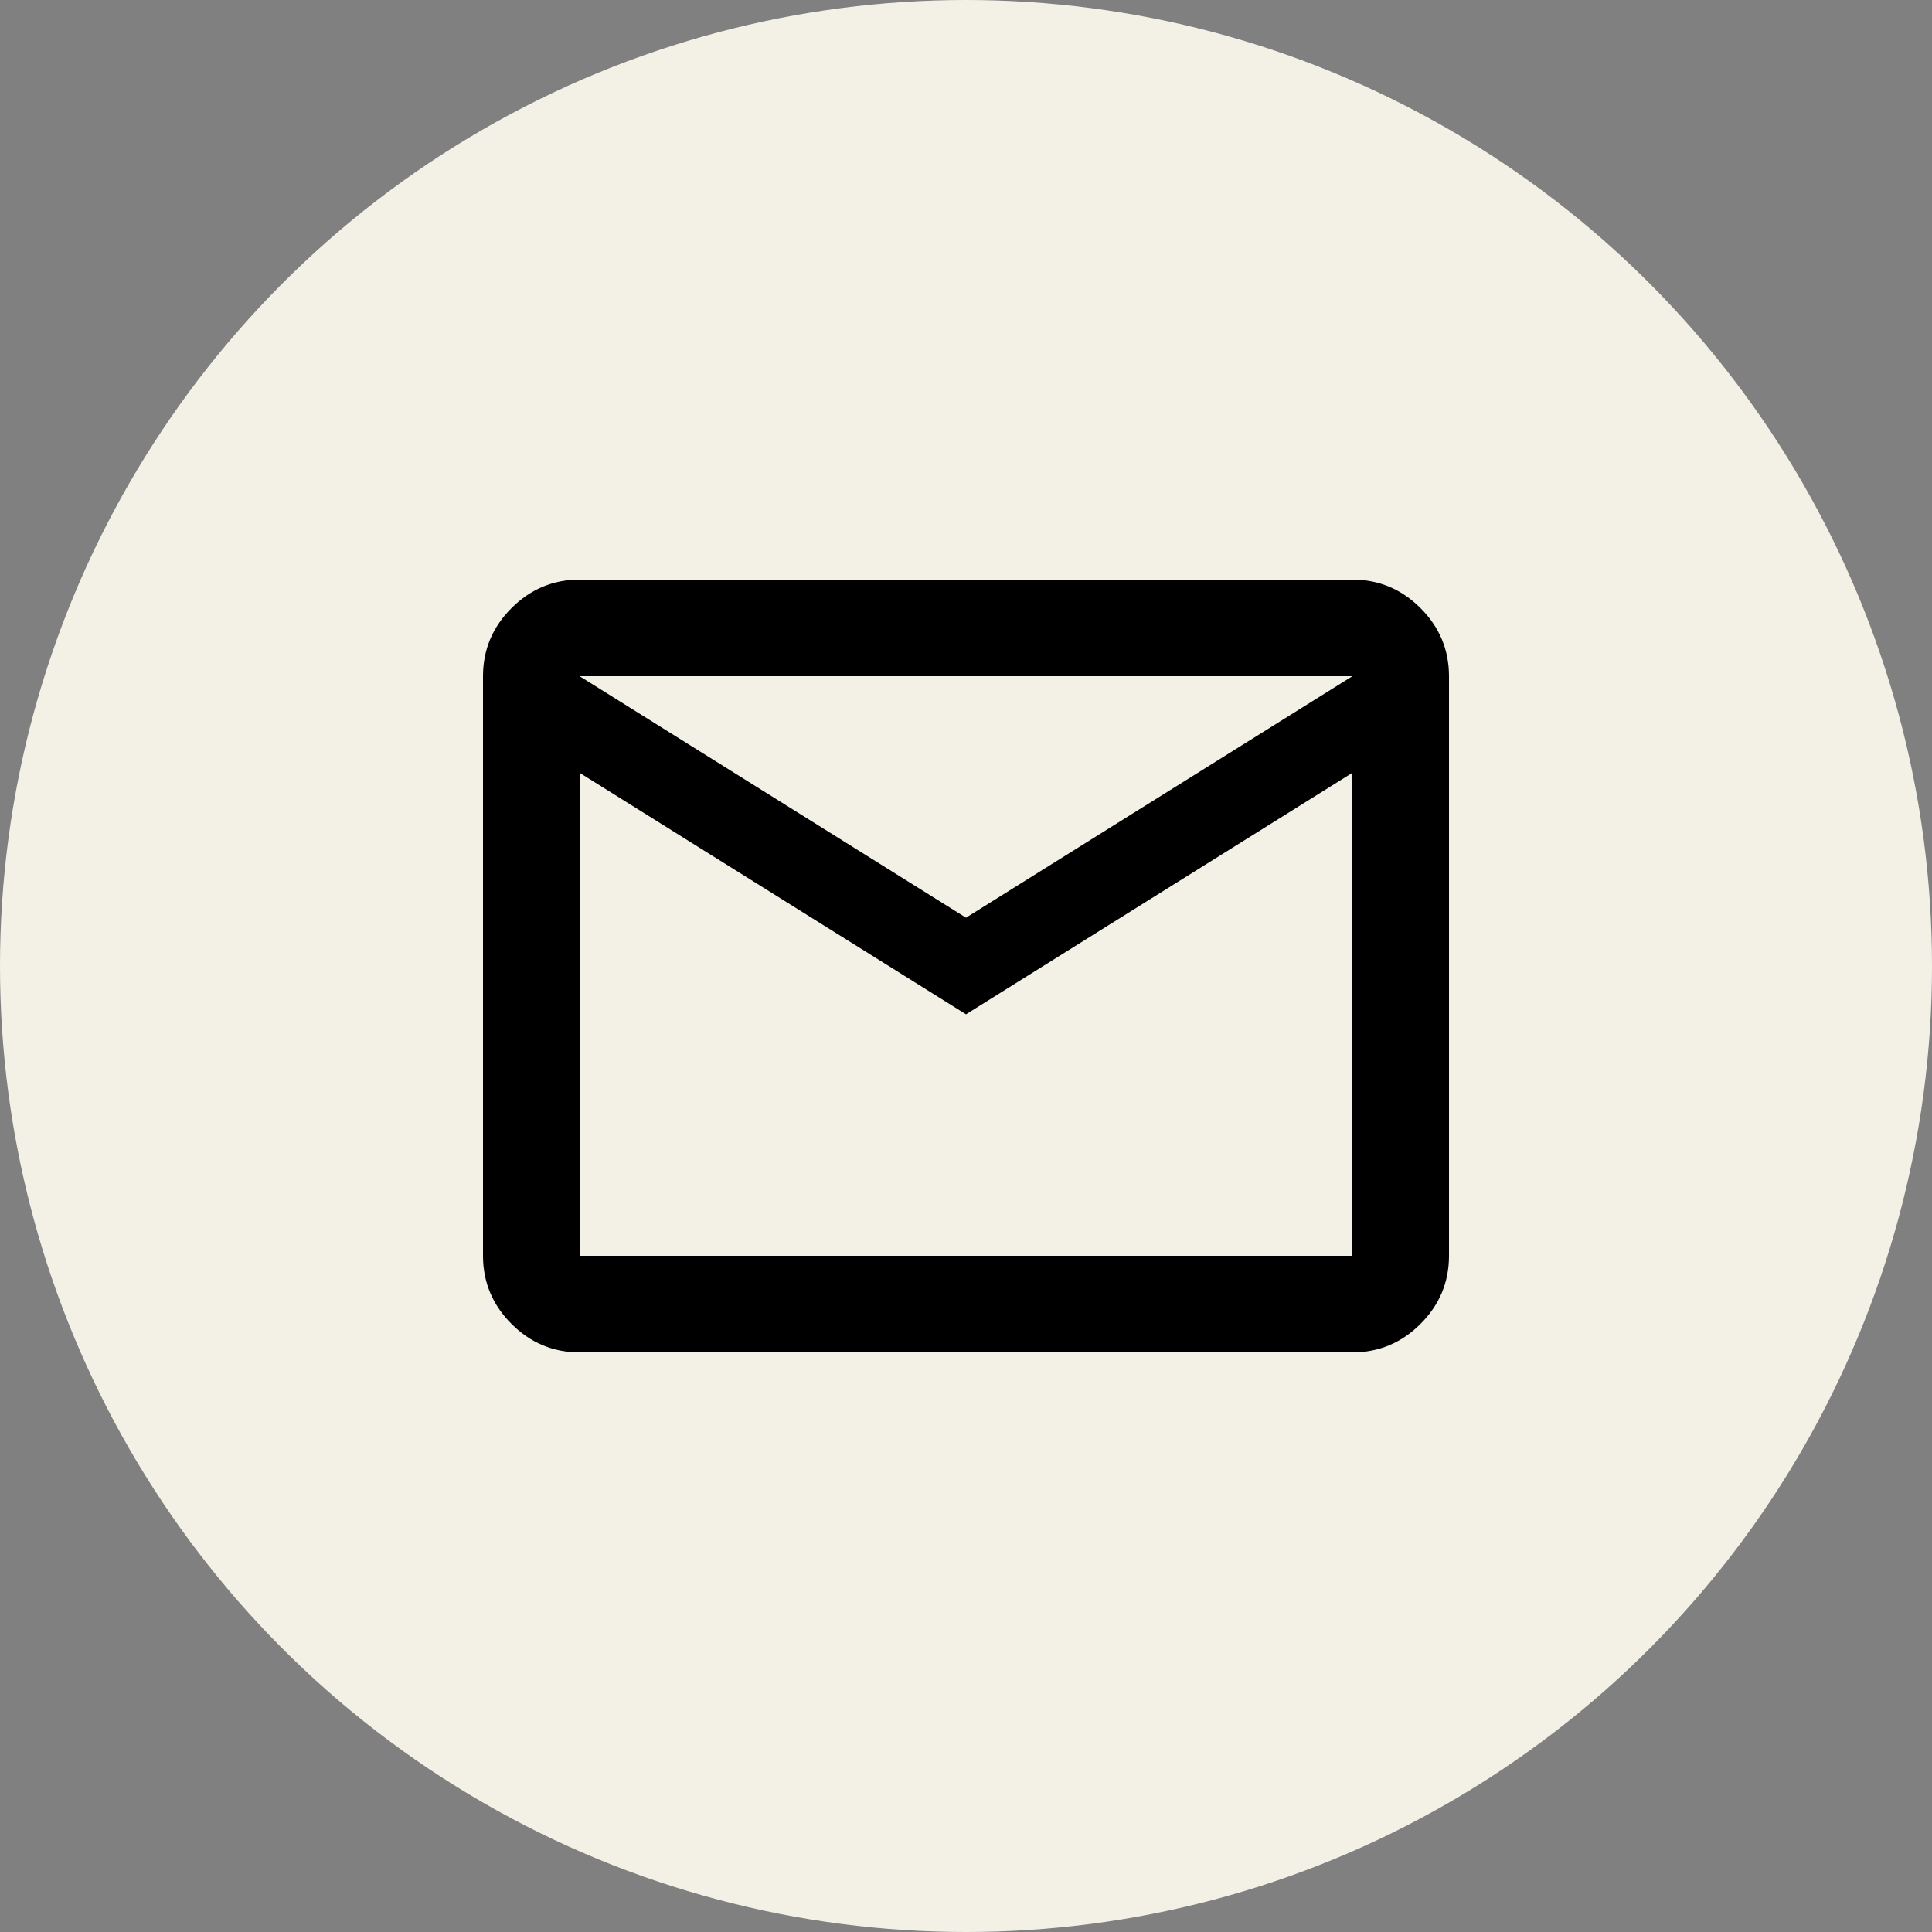
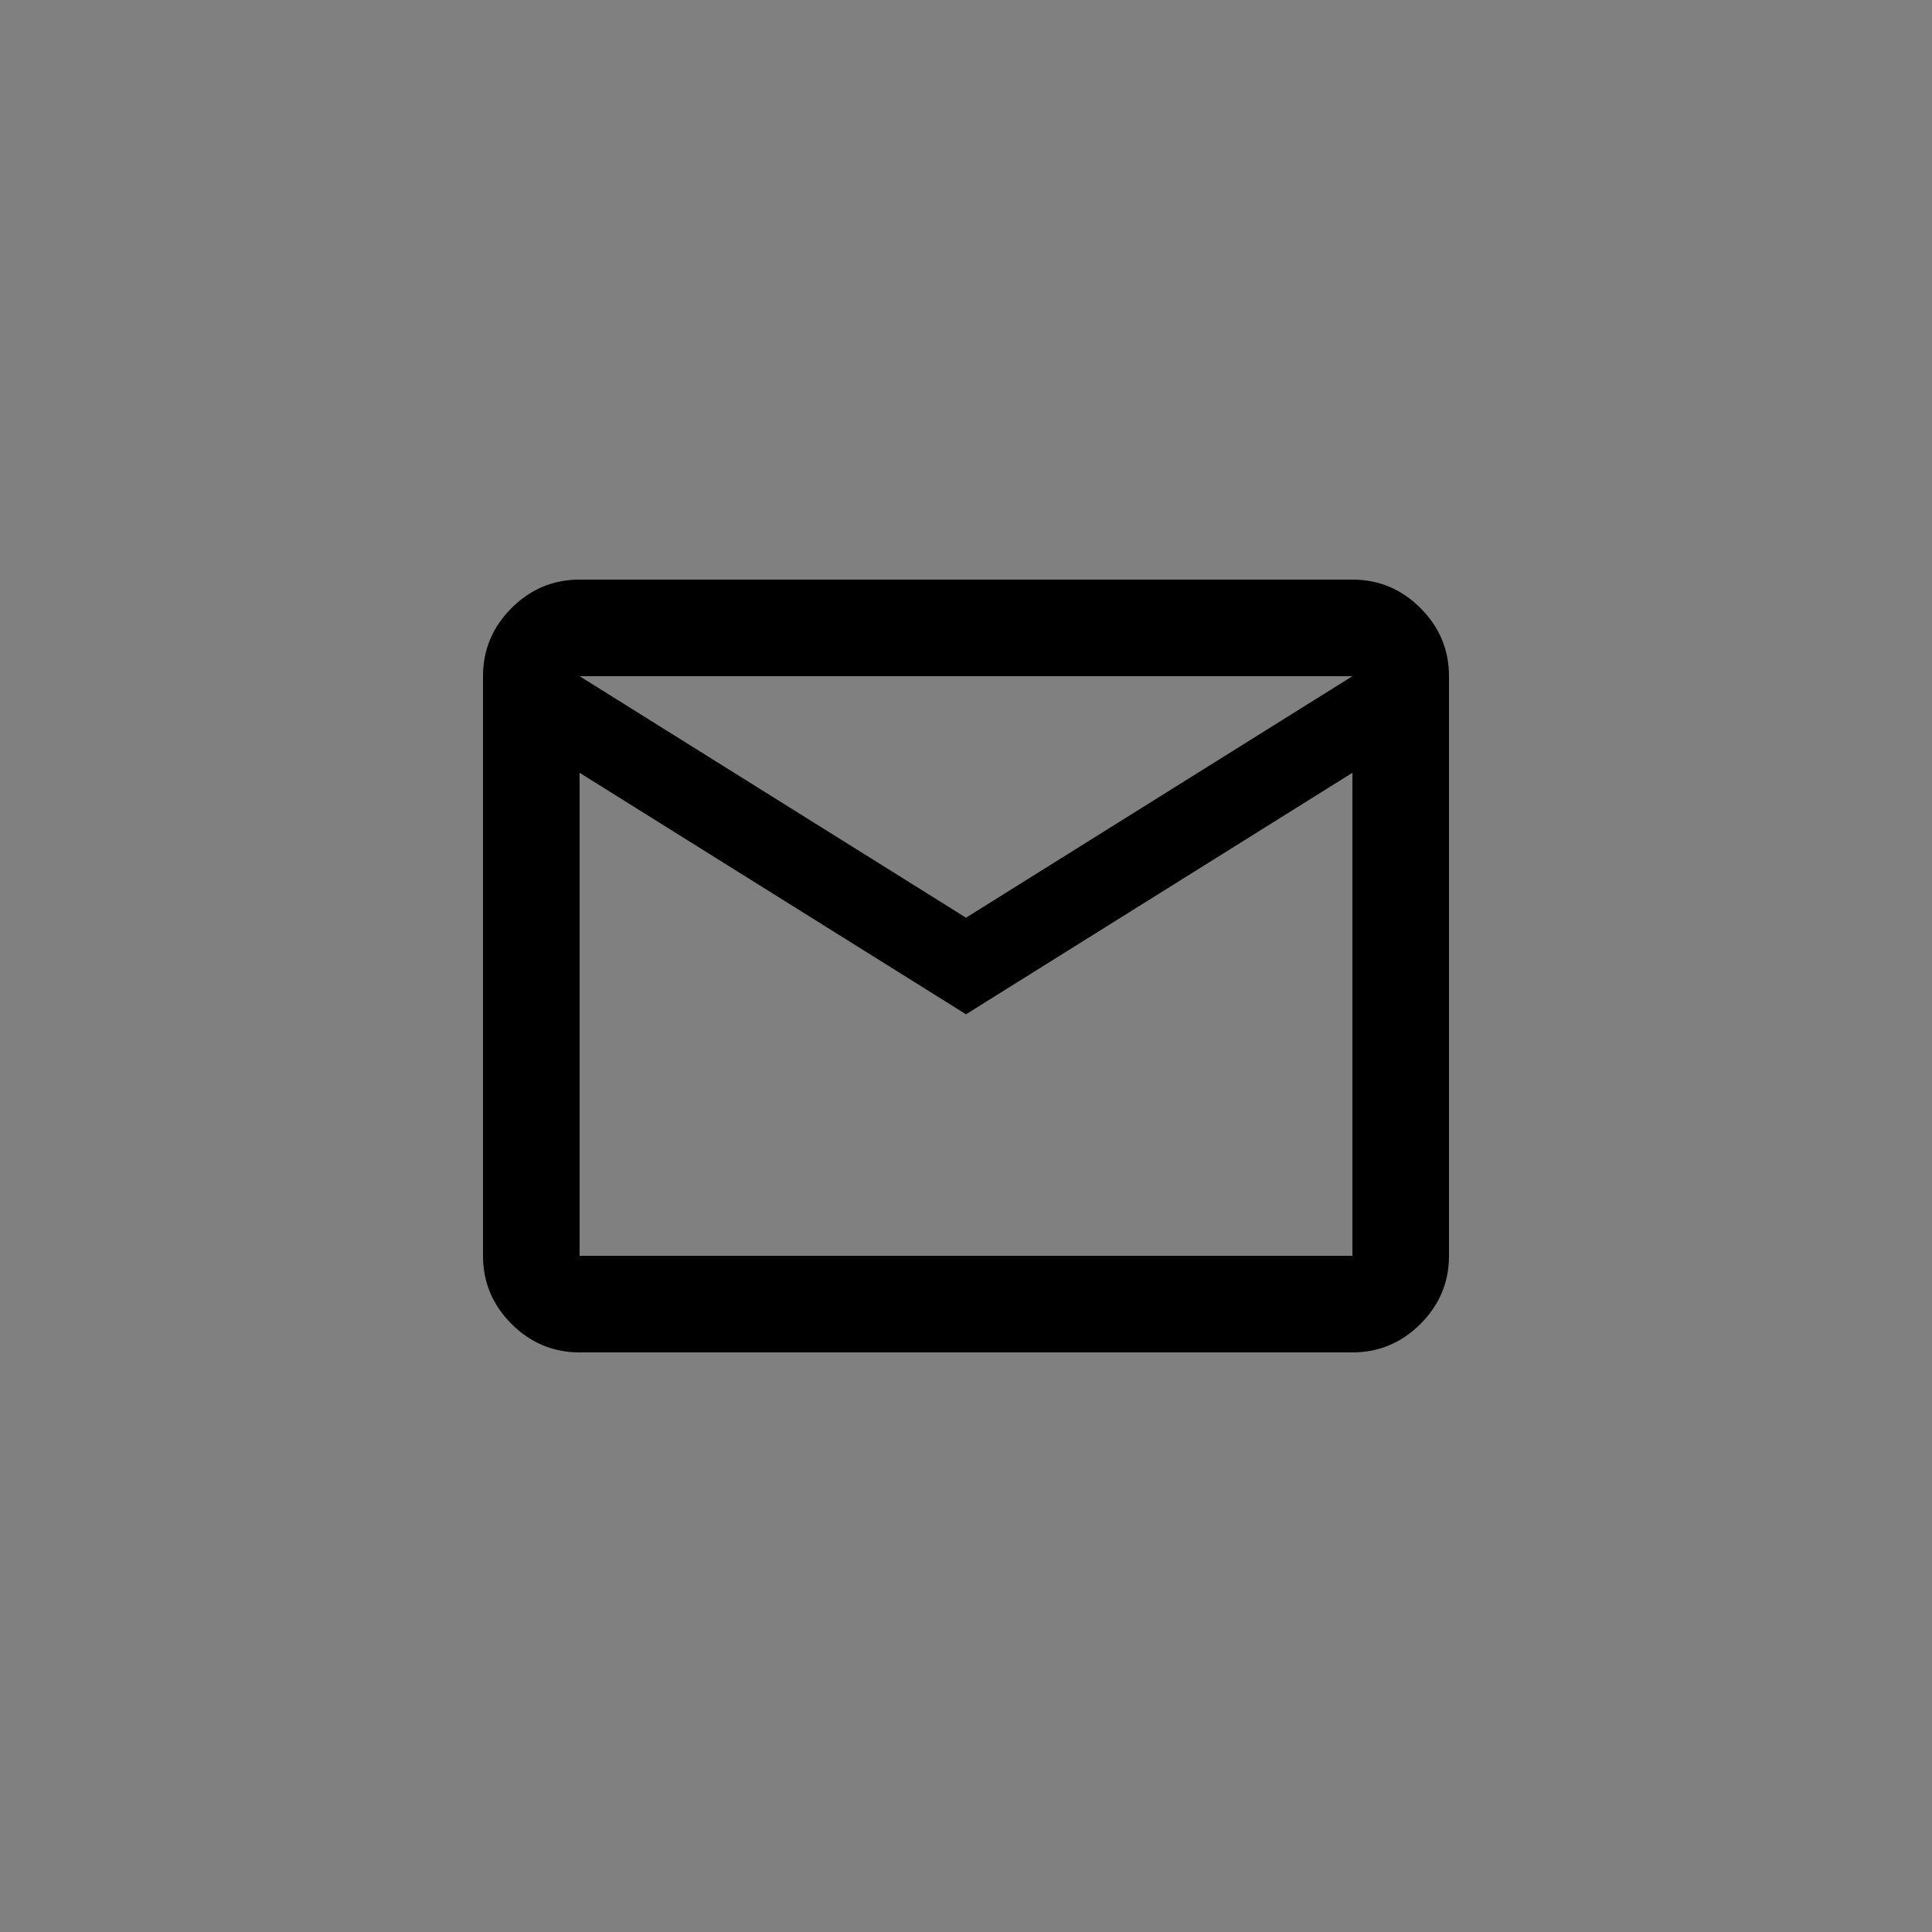
<svg xmlns="http://www.w3.org/2000/svg" width="40" height="40" viewBox="0 0 40 40" fill="none">
  <rect x="0" y="0" width="40" height="40" fill="#808080" stroke="none" />
-   <circle cx="20" cy="20" r="20" fill="#F3F0E6" />
  <path d="M12 28C11.45 28 10.98 27.8 10.59 27.41C10.2 27.02 10 26.55 10 26V14C10 13.45 10.2 12.98 10.59 12.59C10.98 12.2 11.45 12 12 12H28C28.55 12 29.02 12.2 29.41 12.59C29.8 12.98 30 13.45 30 14V26C30 26.55 29.8 27.02 29.41 27.41C29.02 27.8 28.55 28 28 28H12ZM20 21L12 16V26H28V16L20 21ZM20 19L28 14H12L20 19ZM12 16V14V26V16Z" fill="black" />
</svg>